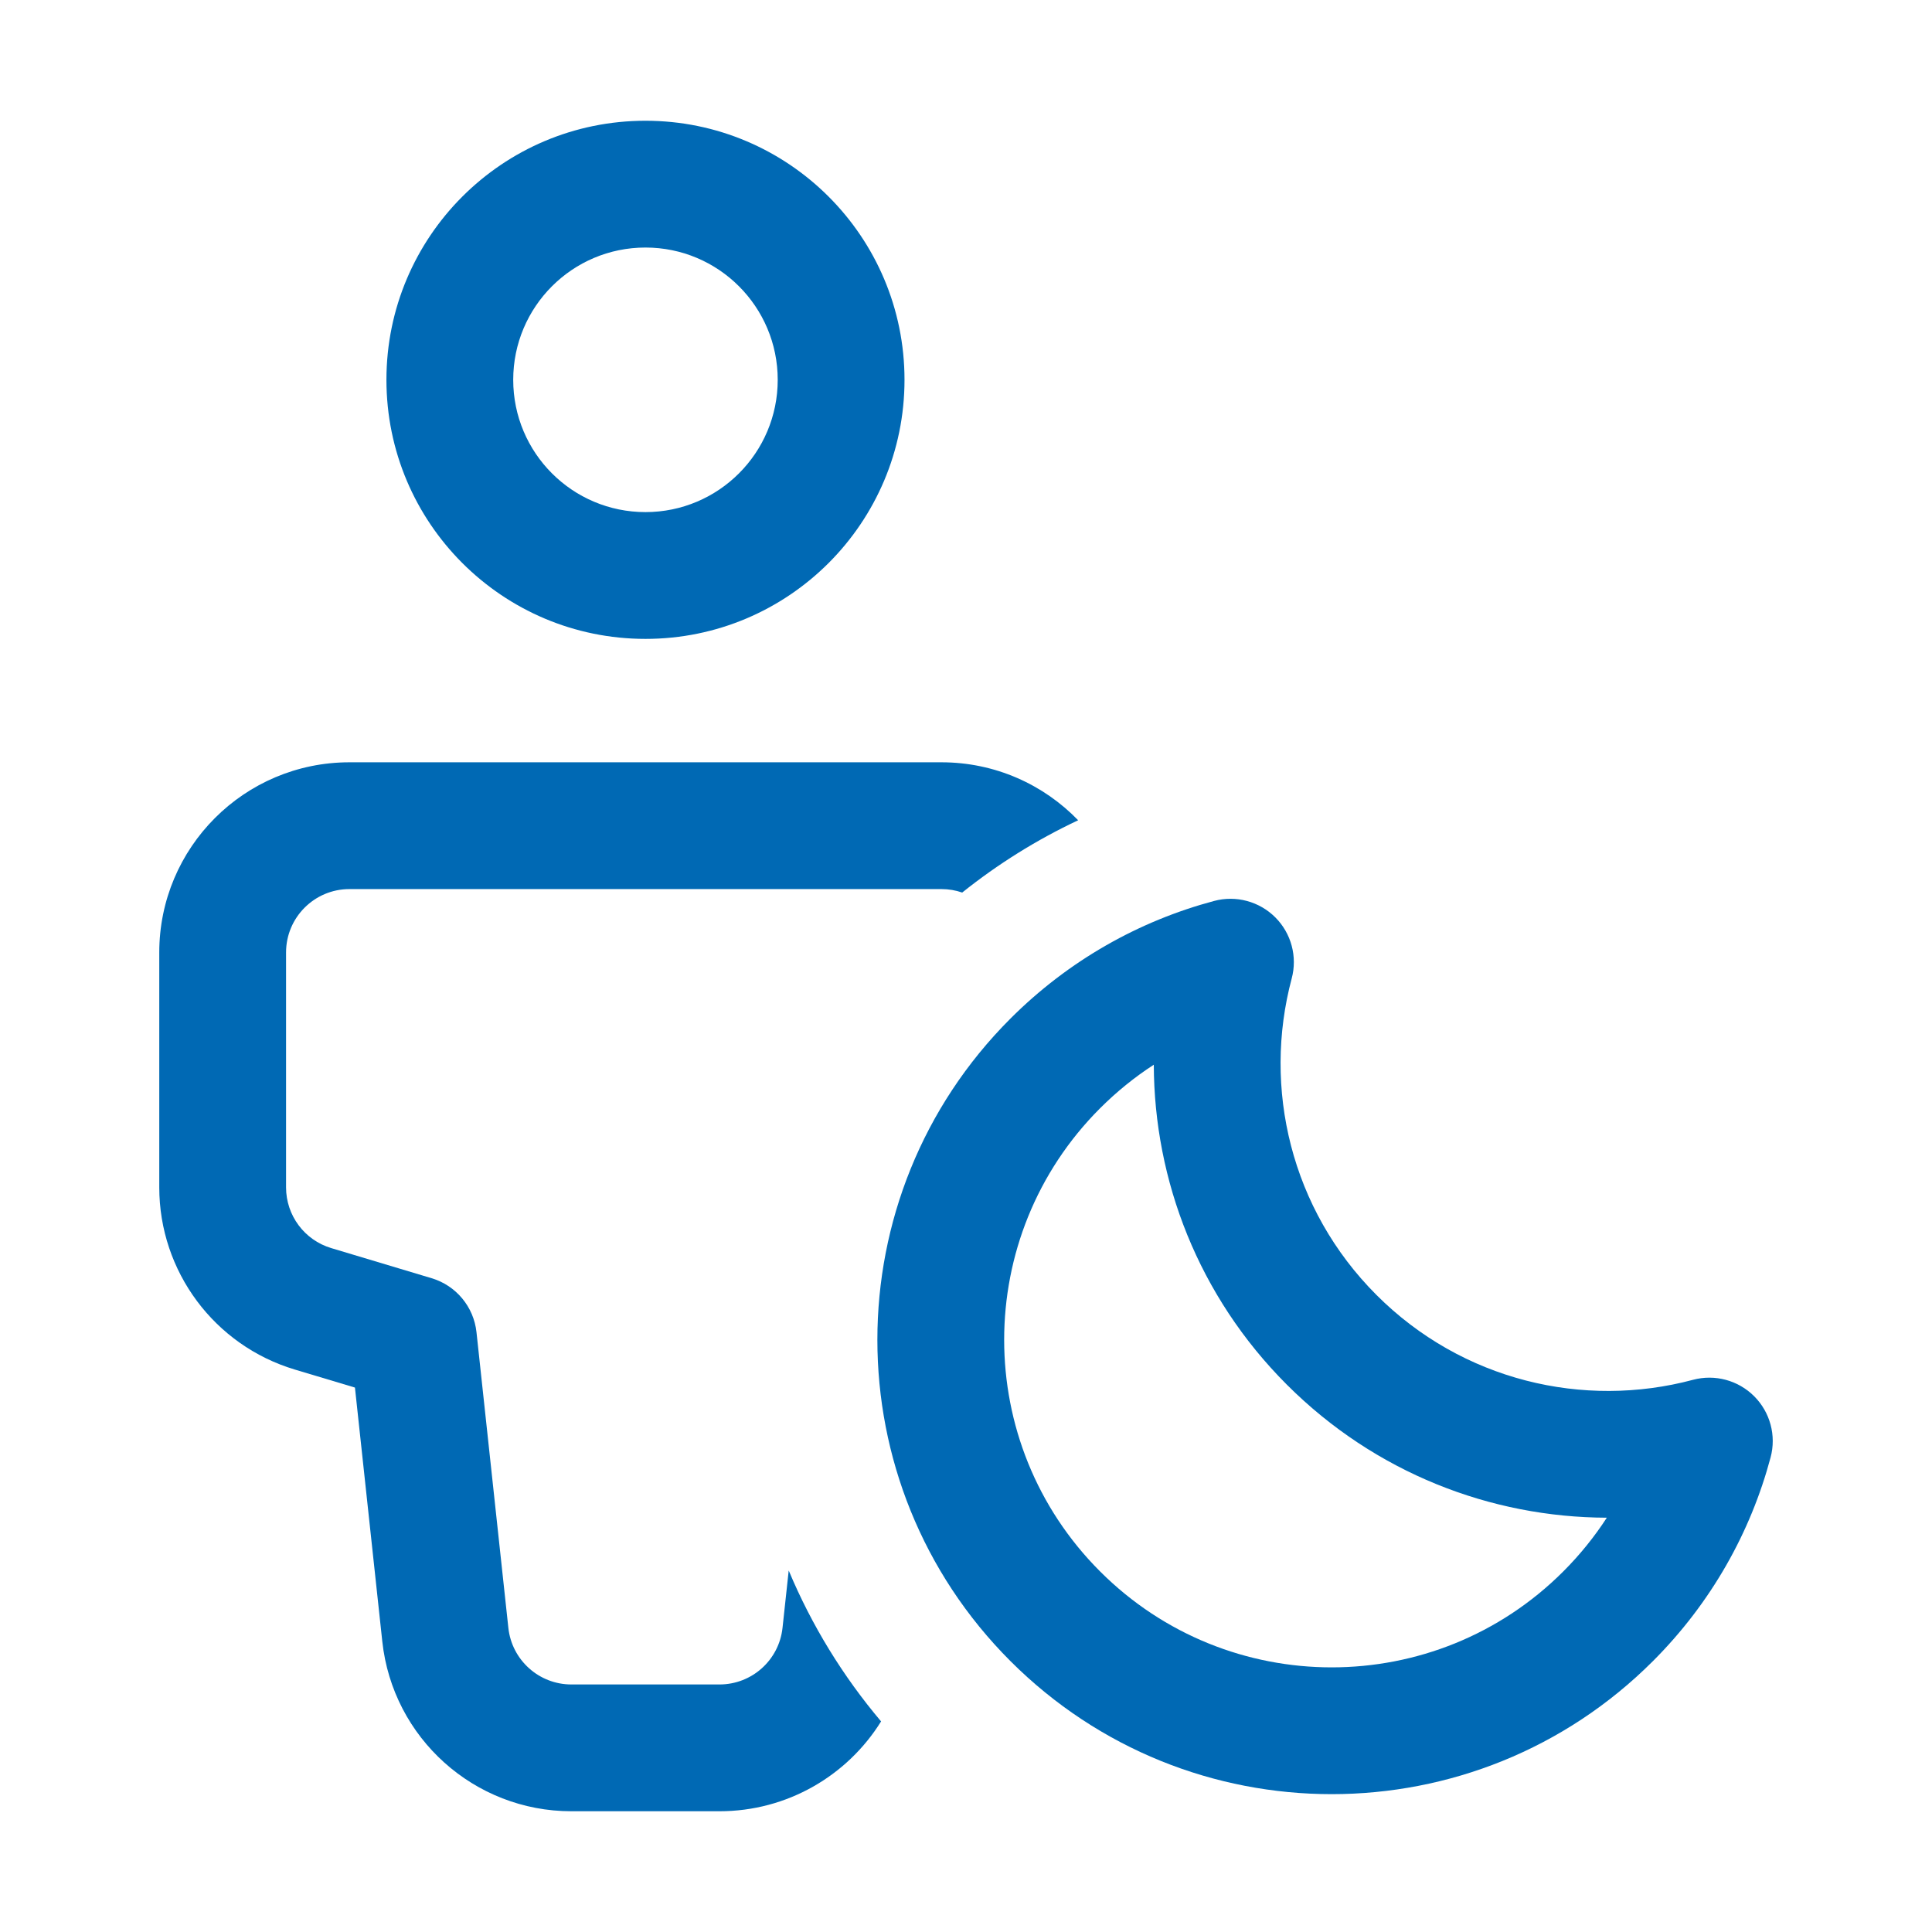
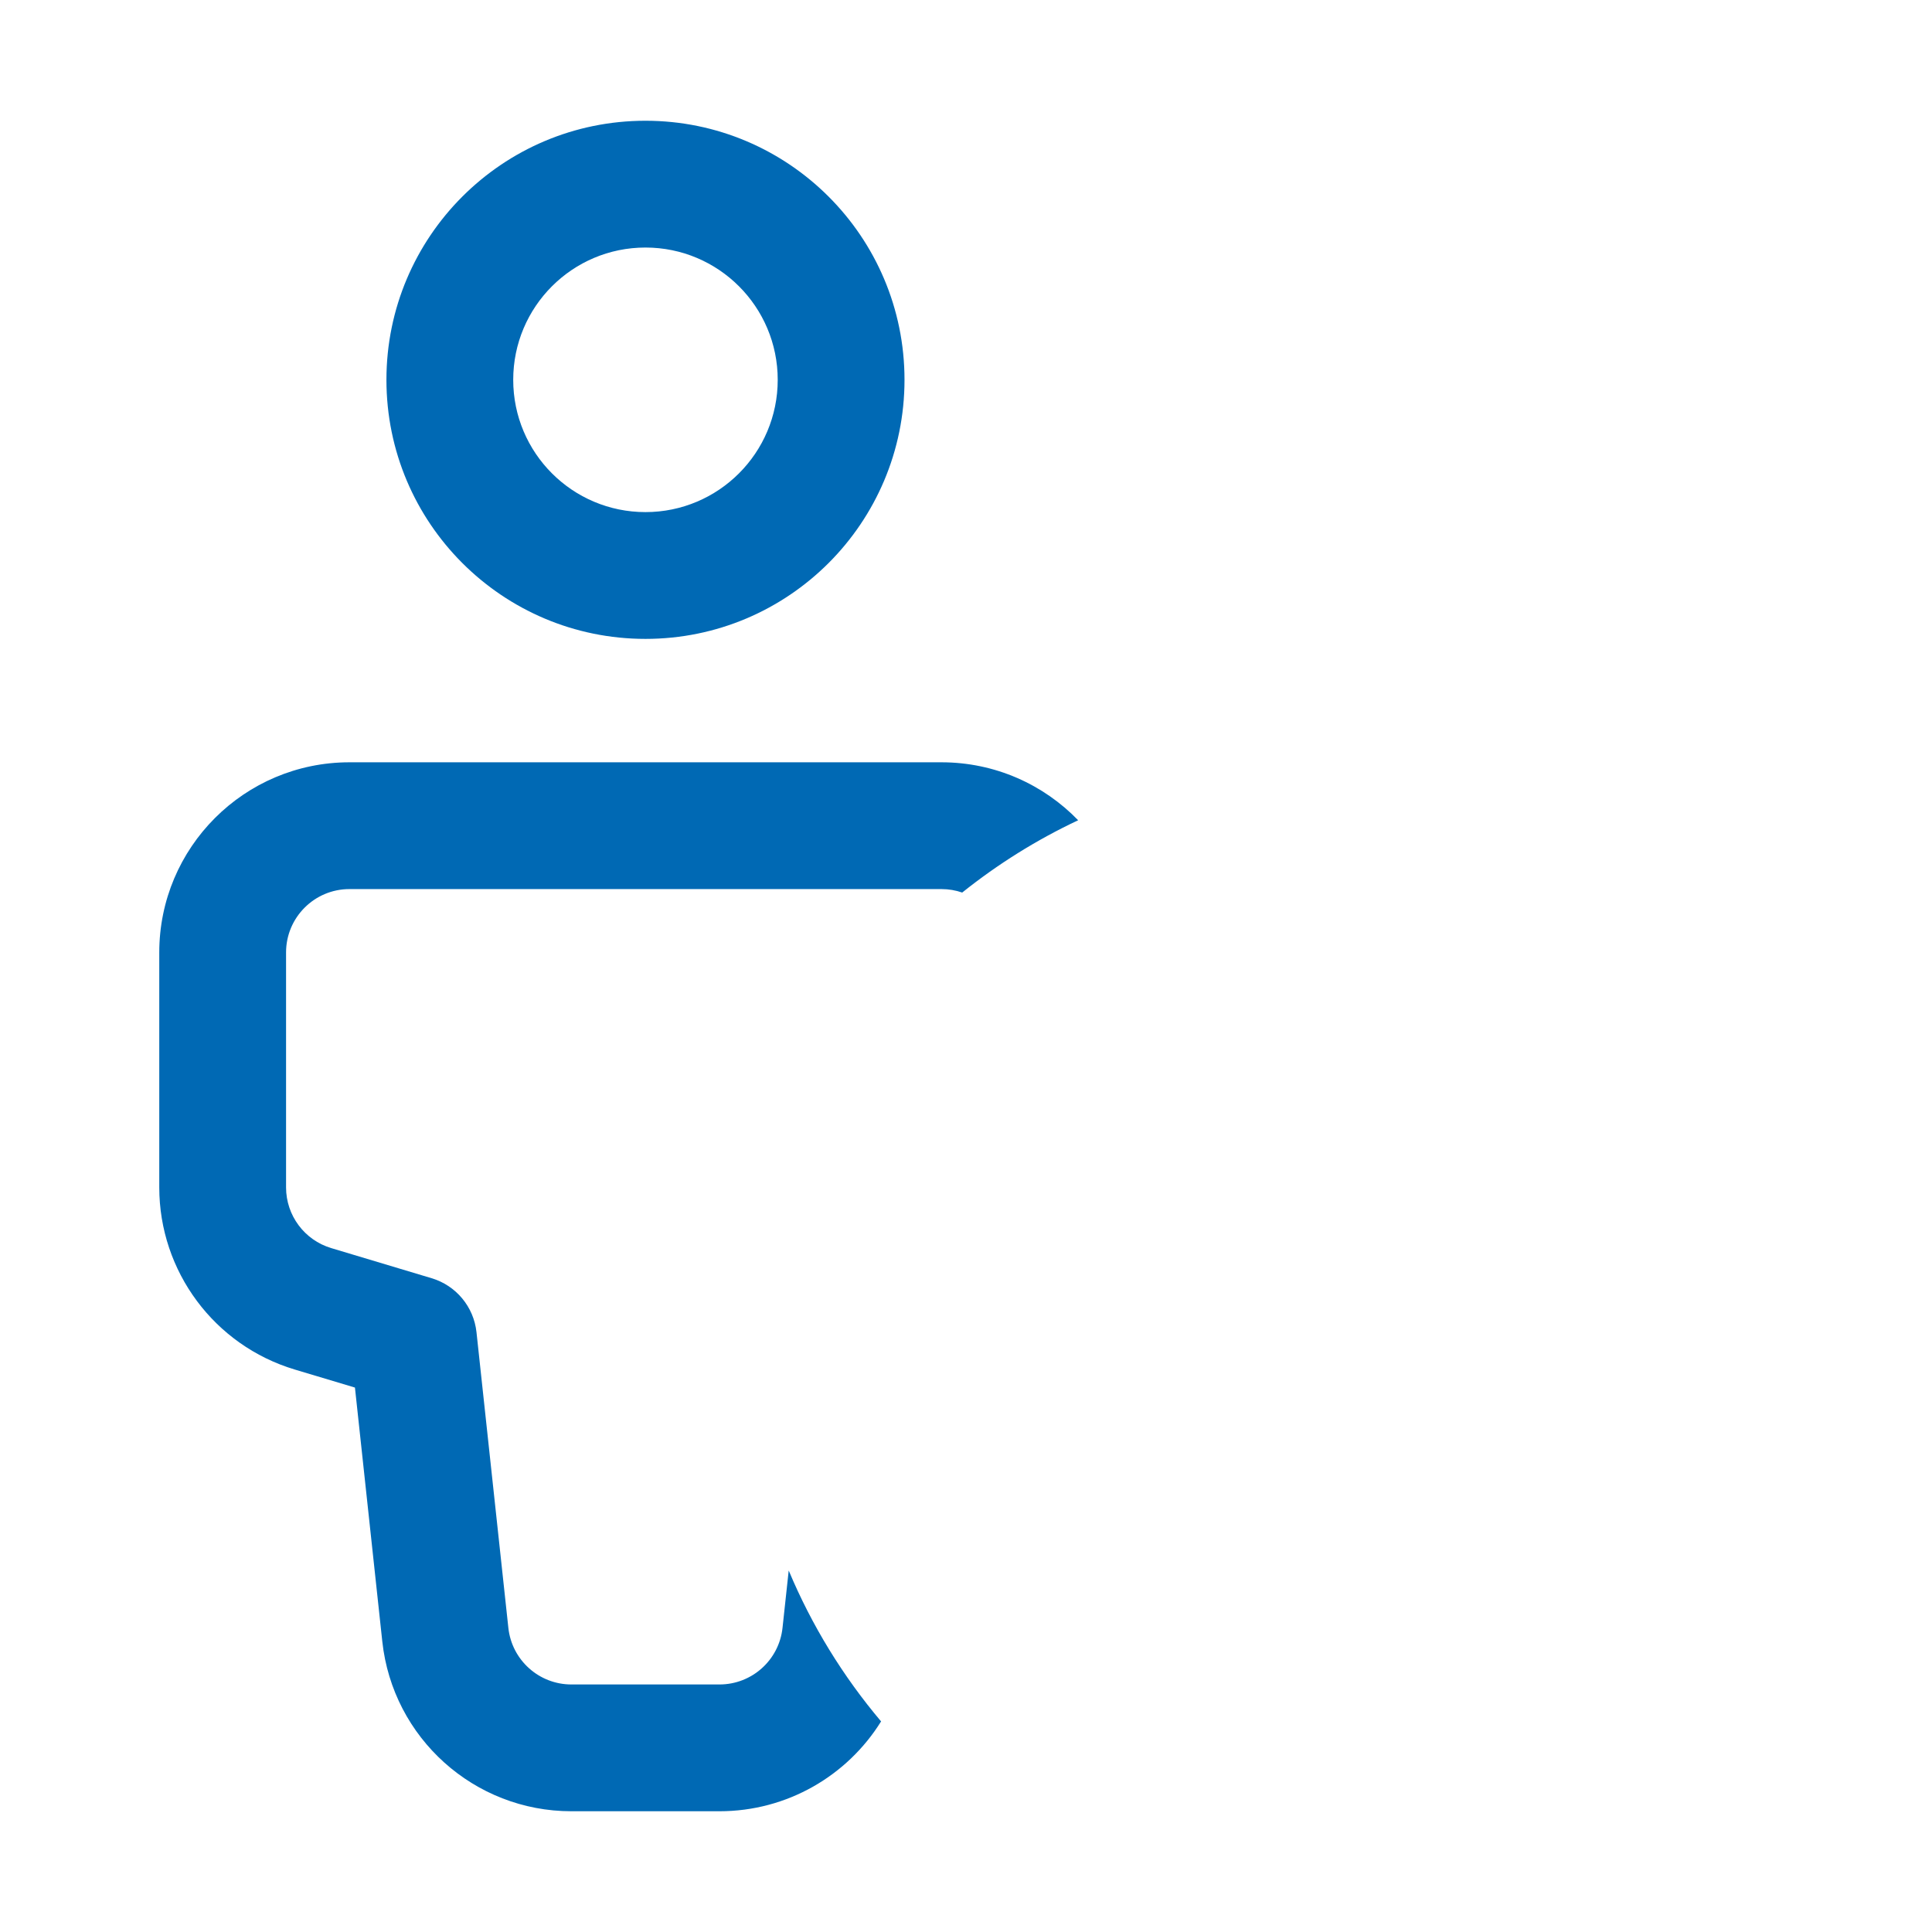
<svg xmlns="http://www.w3.org/2000/svg" width="64" height="64" viewBox="0 0 64 64" fill="none">
  <path fill-rule="evenodd" clip-rule="evenodd" d="M21.382 4C16.642 4 12.801 7.843 12.801 12.582C12.801 17.321 16.642 21.164 21.382 21.164C26.121 21.164 29.963 17.321 29.963 12.582C29.963 7.843 26.121 4 21.382 4ZM17.001 12.582C17.001 10.162 18.962 8.2 21.382 8.2C23.801 8.2 25.763 10.162 25.763 12.582C25.763 15.002 23.801 16.964 21.382 16.964C18.962 16.964 17.001 15.002 17.001 12.582Z" fill="#0069B4" />
  <path d="M11.576 25.252C8.096 25.252 5.276 28.073 5.276 31.552V39.334C5.276 42.116 7.101 44.569 9.766 45.368L11.758 45.965L12.664 54.375C13.009 57.575 15.71 60 18.928 60H23.834C26.077 60 28.069 58.822 29.187 57.024C27.928 55.534 26.891 53.851 26.127 52.025L25.922 53.925C25.807 54.992 24.907 55.8 23.834 55.8H18.928C17.855 55.8 16.955 54.992 16.84 53.925L15.784 44.129C15.693 43.289 15.108 42.585 14.299 42.343L10.973 41.345C10.084 41.079 9.476 40.261 9.476 39.334V31.552C9.476 30.392 10.416 29.452 11.576 29.452H31.186C31.427 29.452 31.659 29.492 31.874 29.567C33.05 28.626 34.338 27.82 35.715 27.172C34.57 25.988 32.964 25.252 31.186 25.252H11.576Z" fill="#0069B4" />
-   <path fill-rule="evenodd" clip-rule="evenodd" d="M42.789 32.415C42.983 31.691 42.776 30.919 42.246 30.389C41.716 29.859 40.943 29.651 40.219 29.845C37.746 30.505 35.408 31.806 33.472 33.742C27.595 39.619 27.595 49.148 33.472 55.026C39.35 60.903 48.879 60.903 54.756 55.026C56.692 53.09 57.993 50.752 58.653 48.279C58.847 47.555 58.639 46.782 58.109 46.252C57.579 45.722 56.807 45.515 56.083 45.708C52.457 46.677 48.437 45.737 45.599 42.899C42.761 40.061 41.821 36.041 42.789 32.415ZM36.442 36.712C36.995 36.159 37.592 35.678 38.221 35.27C38.233 39.105 39.7 42.94 42.629 45.869C45.558 48.797 49.392 50.265 53.228 50.276C52.819 50.906 52.339 51.503 51.786 52.056C47.549 56.293 40.679 56.293 36.442 52.056C32.205 47.819 32.205 40.949 36.442 36.712Z" fill="#0069B4" />
</svg>